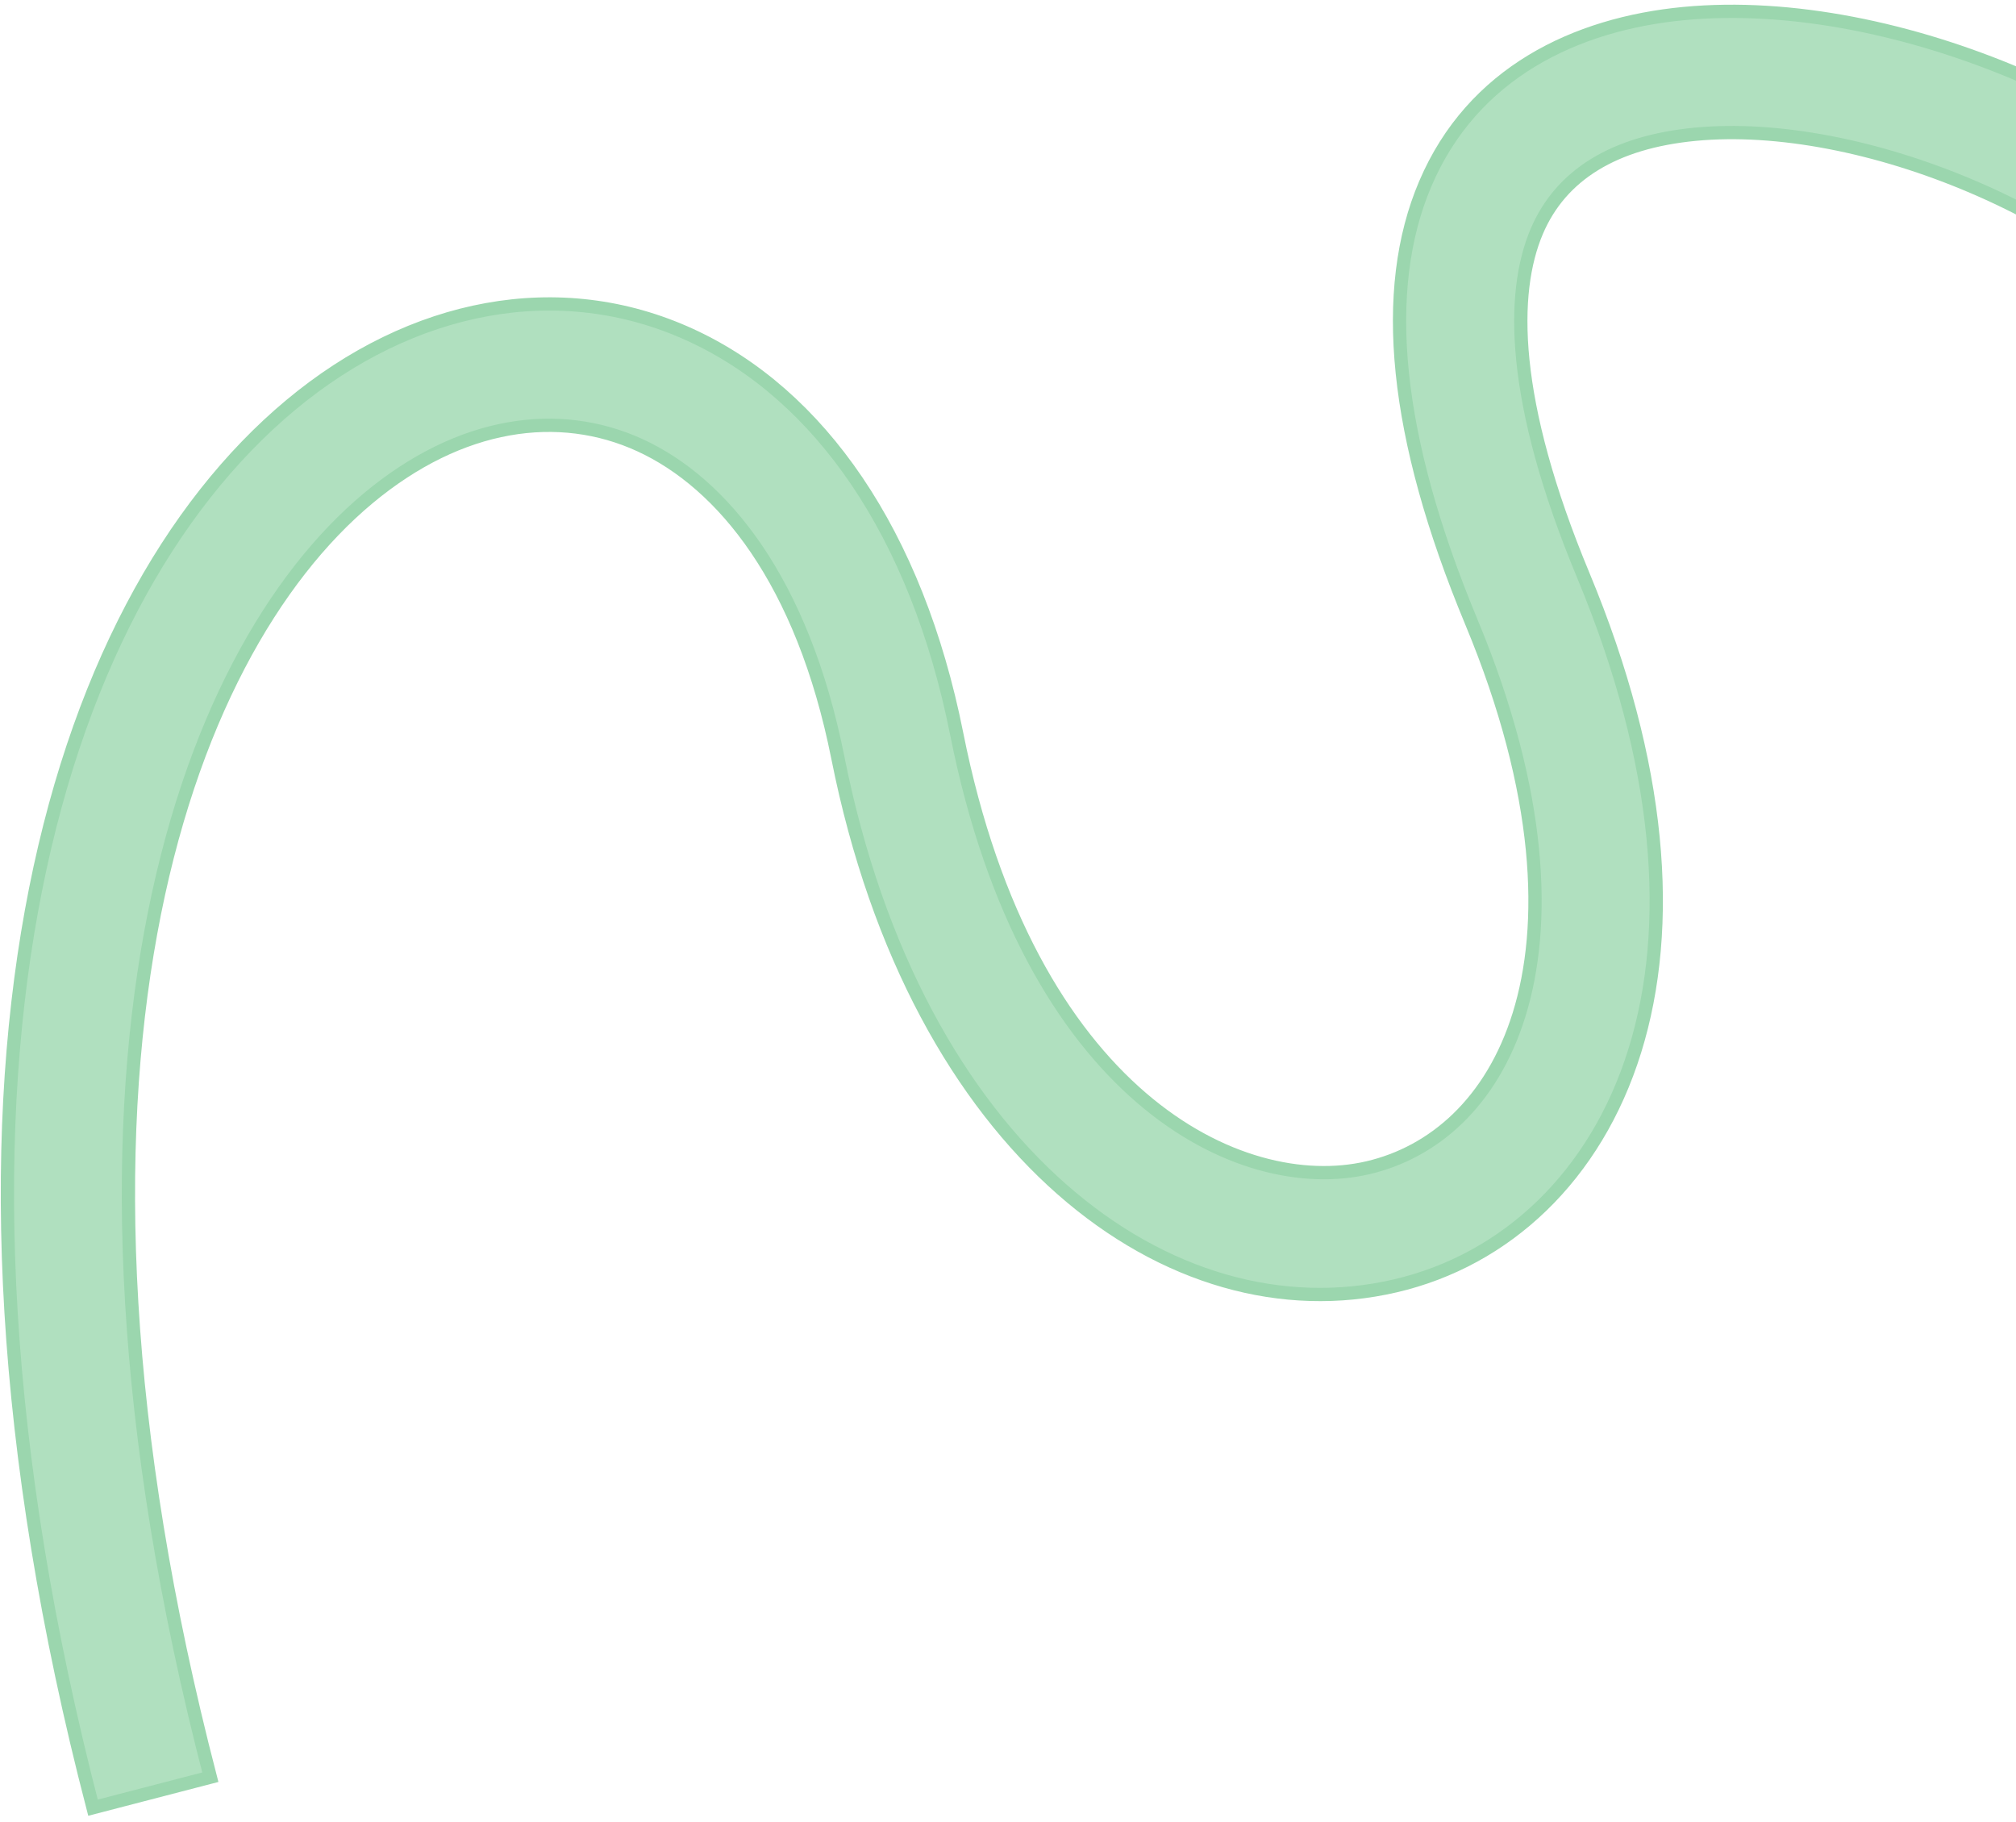
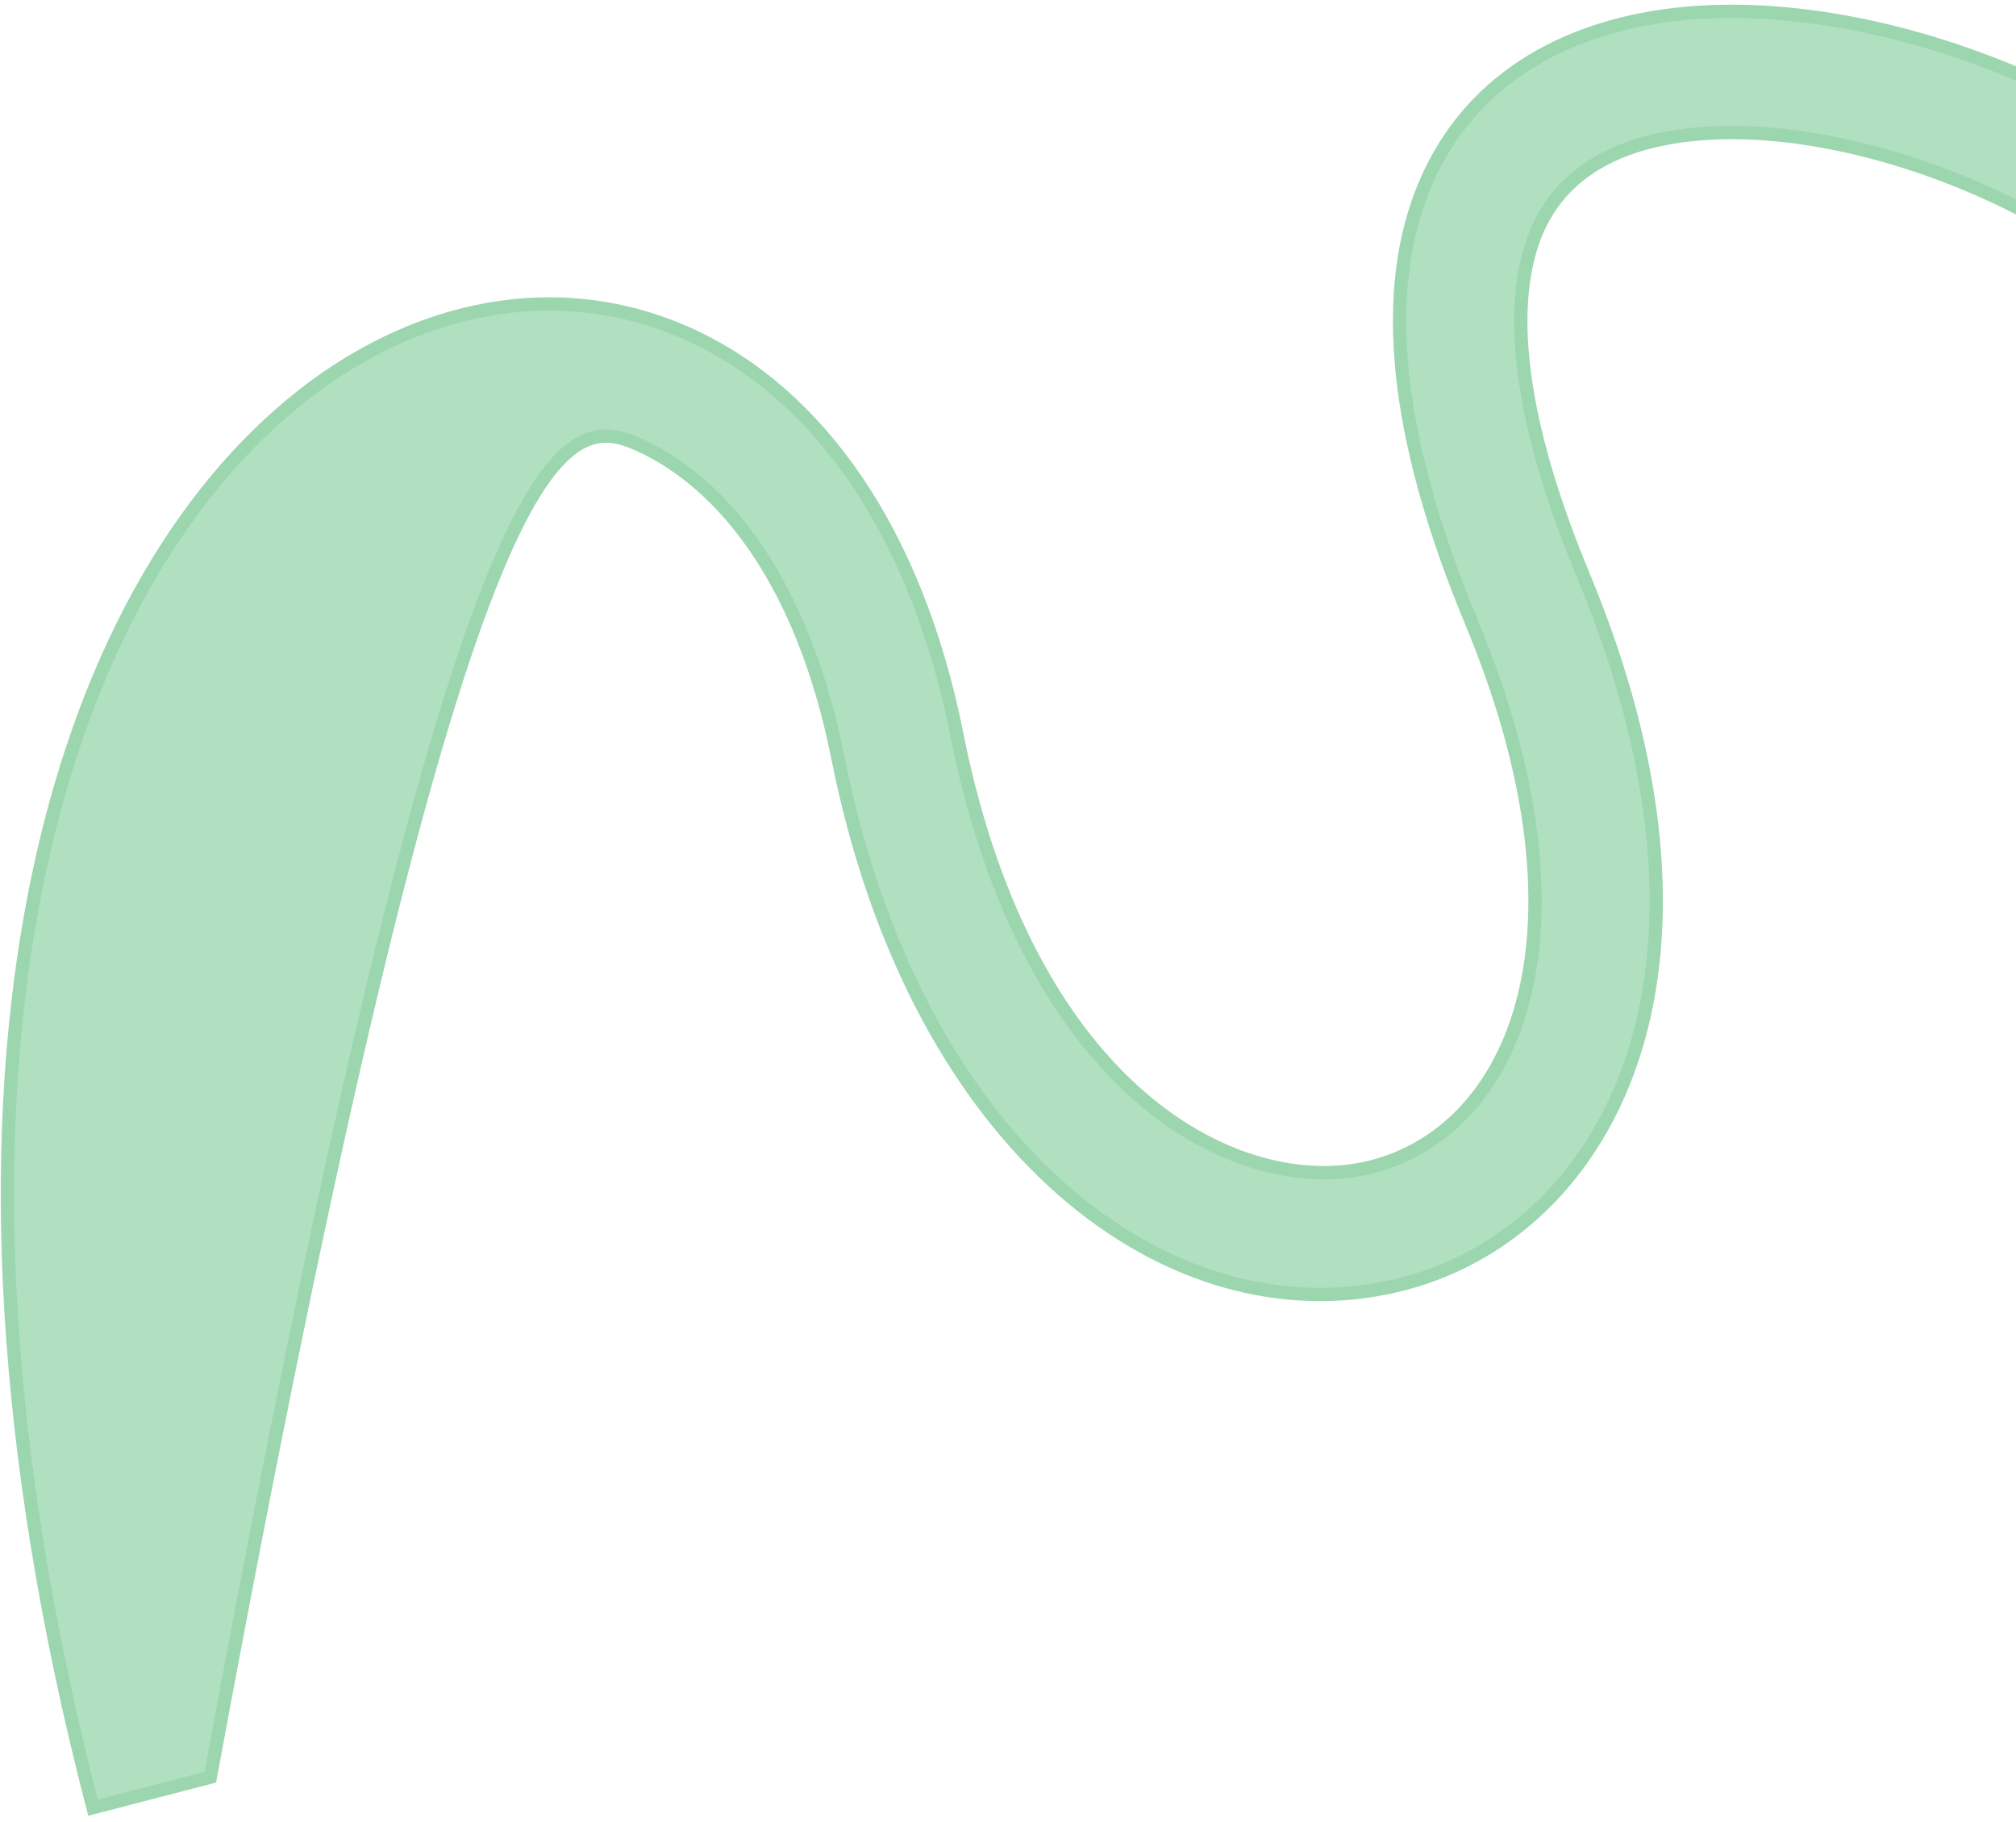
<svg xmlns="http://www.w3.org/2000/svg" width="228" height="206" viewBox="0 0 228 206" fill="none">
-   <path d="M23.788 200.955C3.165 121.555 20.469 74 41.636 56.346C52.087 47.629 63.234 46.15 72.373 50.339C81.707 54.617 90.764 65.648 94.757 85.673C103.647 130.26 132.396 151.317 157.808 145.396C170.345 142.476 180.476 133.003 184.888 118.813C189.256 104.761 187.97 86.459 179.059 65.05C170.812 45.239 170.854 33.083 173.805 26.156C176.529 19.765 182.563 16.054 191.727 15.181C200.989 14.298 212.394 16.534 223.166 21.149C233.947 25.768 243.302 32.43 248.834 39.623L259.701 31.264C252.339 21.691 240.804 13.79 228.566 8.547C216.319 3.3 202.576 0.375 190.426 1.532C178.179 2.7 166.539 8.231 161.192 20.782C156.072 32.798 157.646 49.287 166.401 70.32C174.492 89.756 174.933 104.65 171.795 114.743C168.7 124.698 162.09 130.321 154.697 132.043C140.246 135.41 116.368 123.945 108.202 82.993C103.667 60.249 92.694 44.572 78.086 37.875C63.284 31.09 46.578 34.37 32.855 45.816C5.673 68.487 -10.658 122.875 10.518 204.402L23.788 200.955Z" fill="#B0E0BF" stroke="#9BD6AE" stroke-width="1.5" />
+   <path d="M23.788 200.955C52.087 47.629 63.234 46.15 72.373 50.339C81.707 54.617 90.764 65.648 94.757 85.673C103.647 130.26 132.396 151.317 157.808 145.396C170.345 142.476 180.476 133.003 184.888 118.813C189.256 104.761 187.97 86.459 179.059 65.05C170.812 45.239 170.854 33.083 173.805 26.156C176.529 19.765 182.563 16.054 191.727 15.181C200.989 14.298 212.394 16.534 223.166 21.149C233.947 25.768 243.302 32.43 248.834 39.623L259.701 31.264C252.339 21.691 240.804 13.79 228.566 8.547C216.319 3.3 202.576 0.375 190.426 1.532C178.179 2.7 166.539 8.231 161.192 20.782C156.072 32.798 157.646 49.287 166.401 70.32C174.492 89.756 174.933 104.65 171.795 114.743C168.7 124.698 162.09 130.321 154.697 132.043C140.246 135.41 116.368 123.945 108.202 82.993C103.667 60.249 92.694 44.572 78.086 37.875C63.284 31.09 46.578 34.37 32.855 45.816C5.673 68.487 -10.658 122.875 10.518 204.402L23.788 200.955Z" fill="#B0E0BF" stroke="#9BD6AE" stroke-width="1.5" />
</svg>